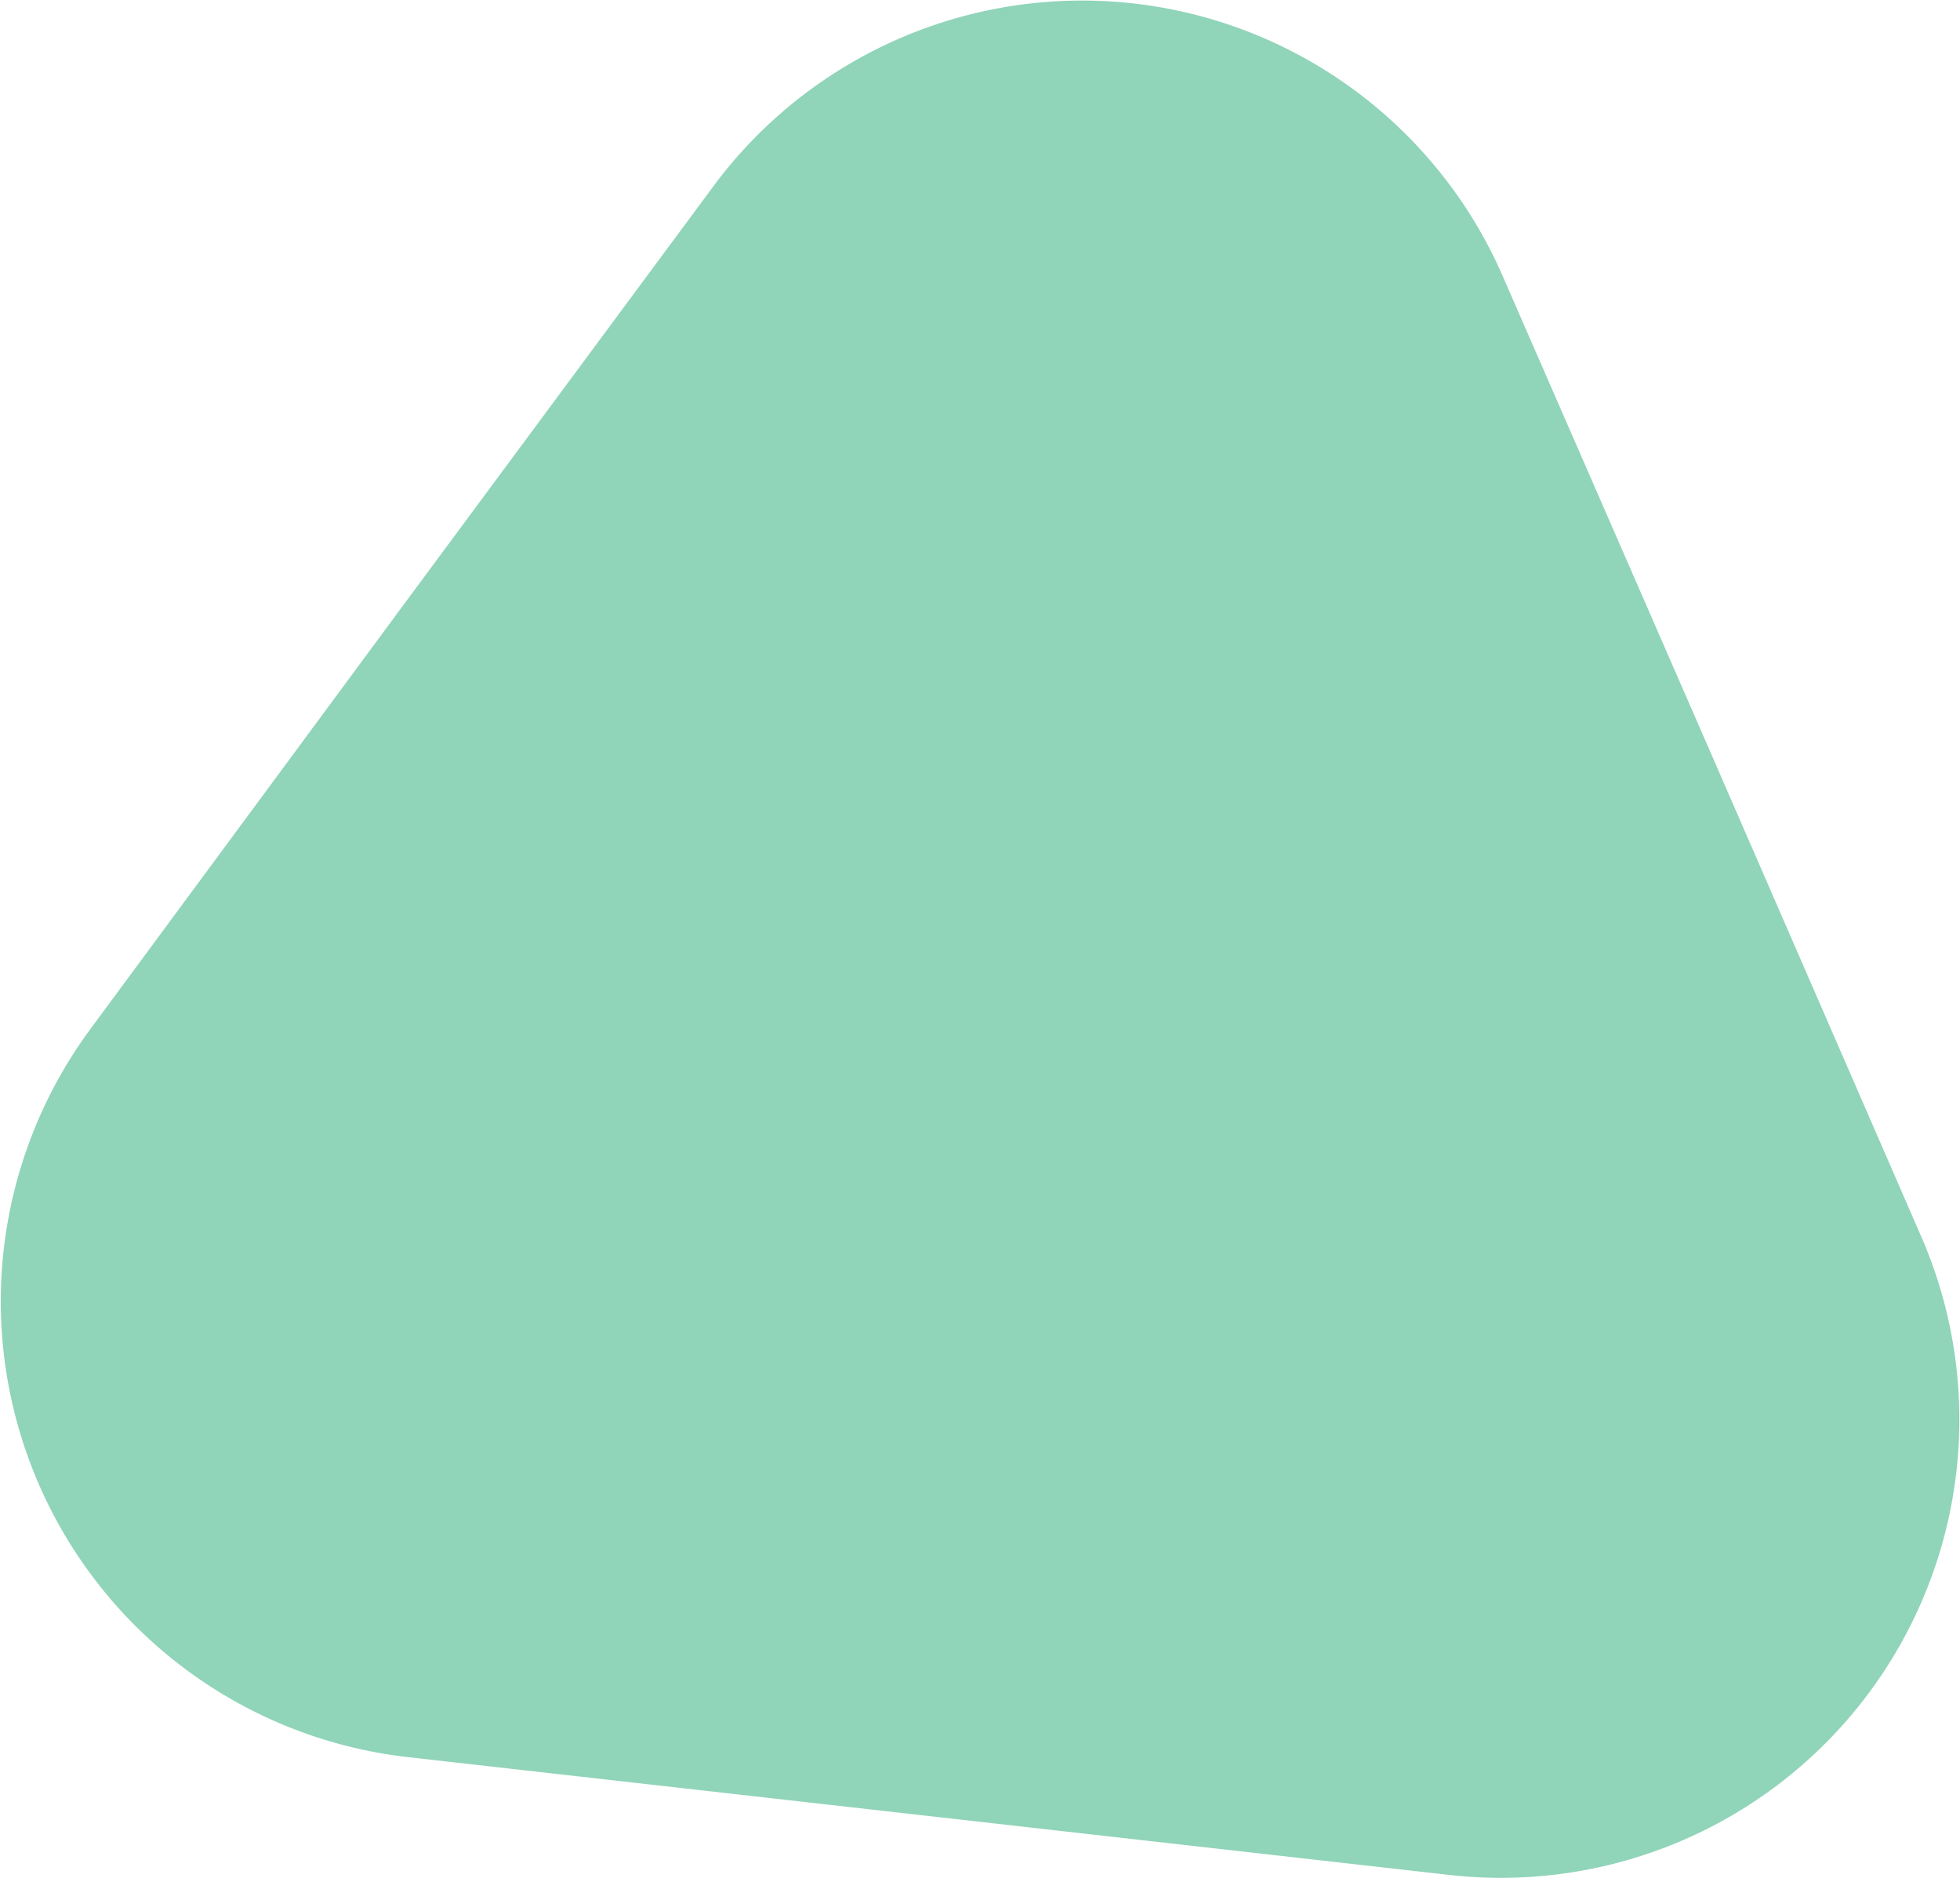
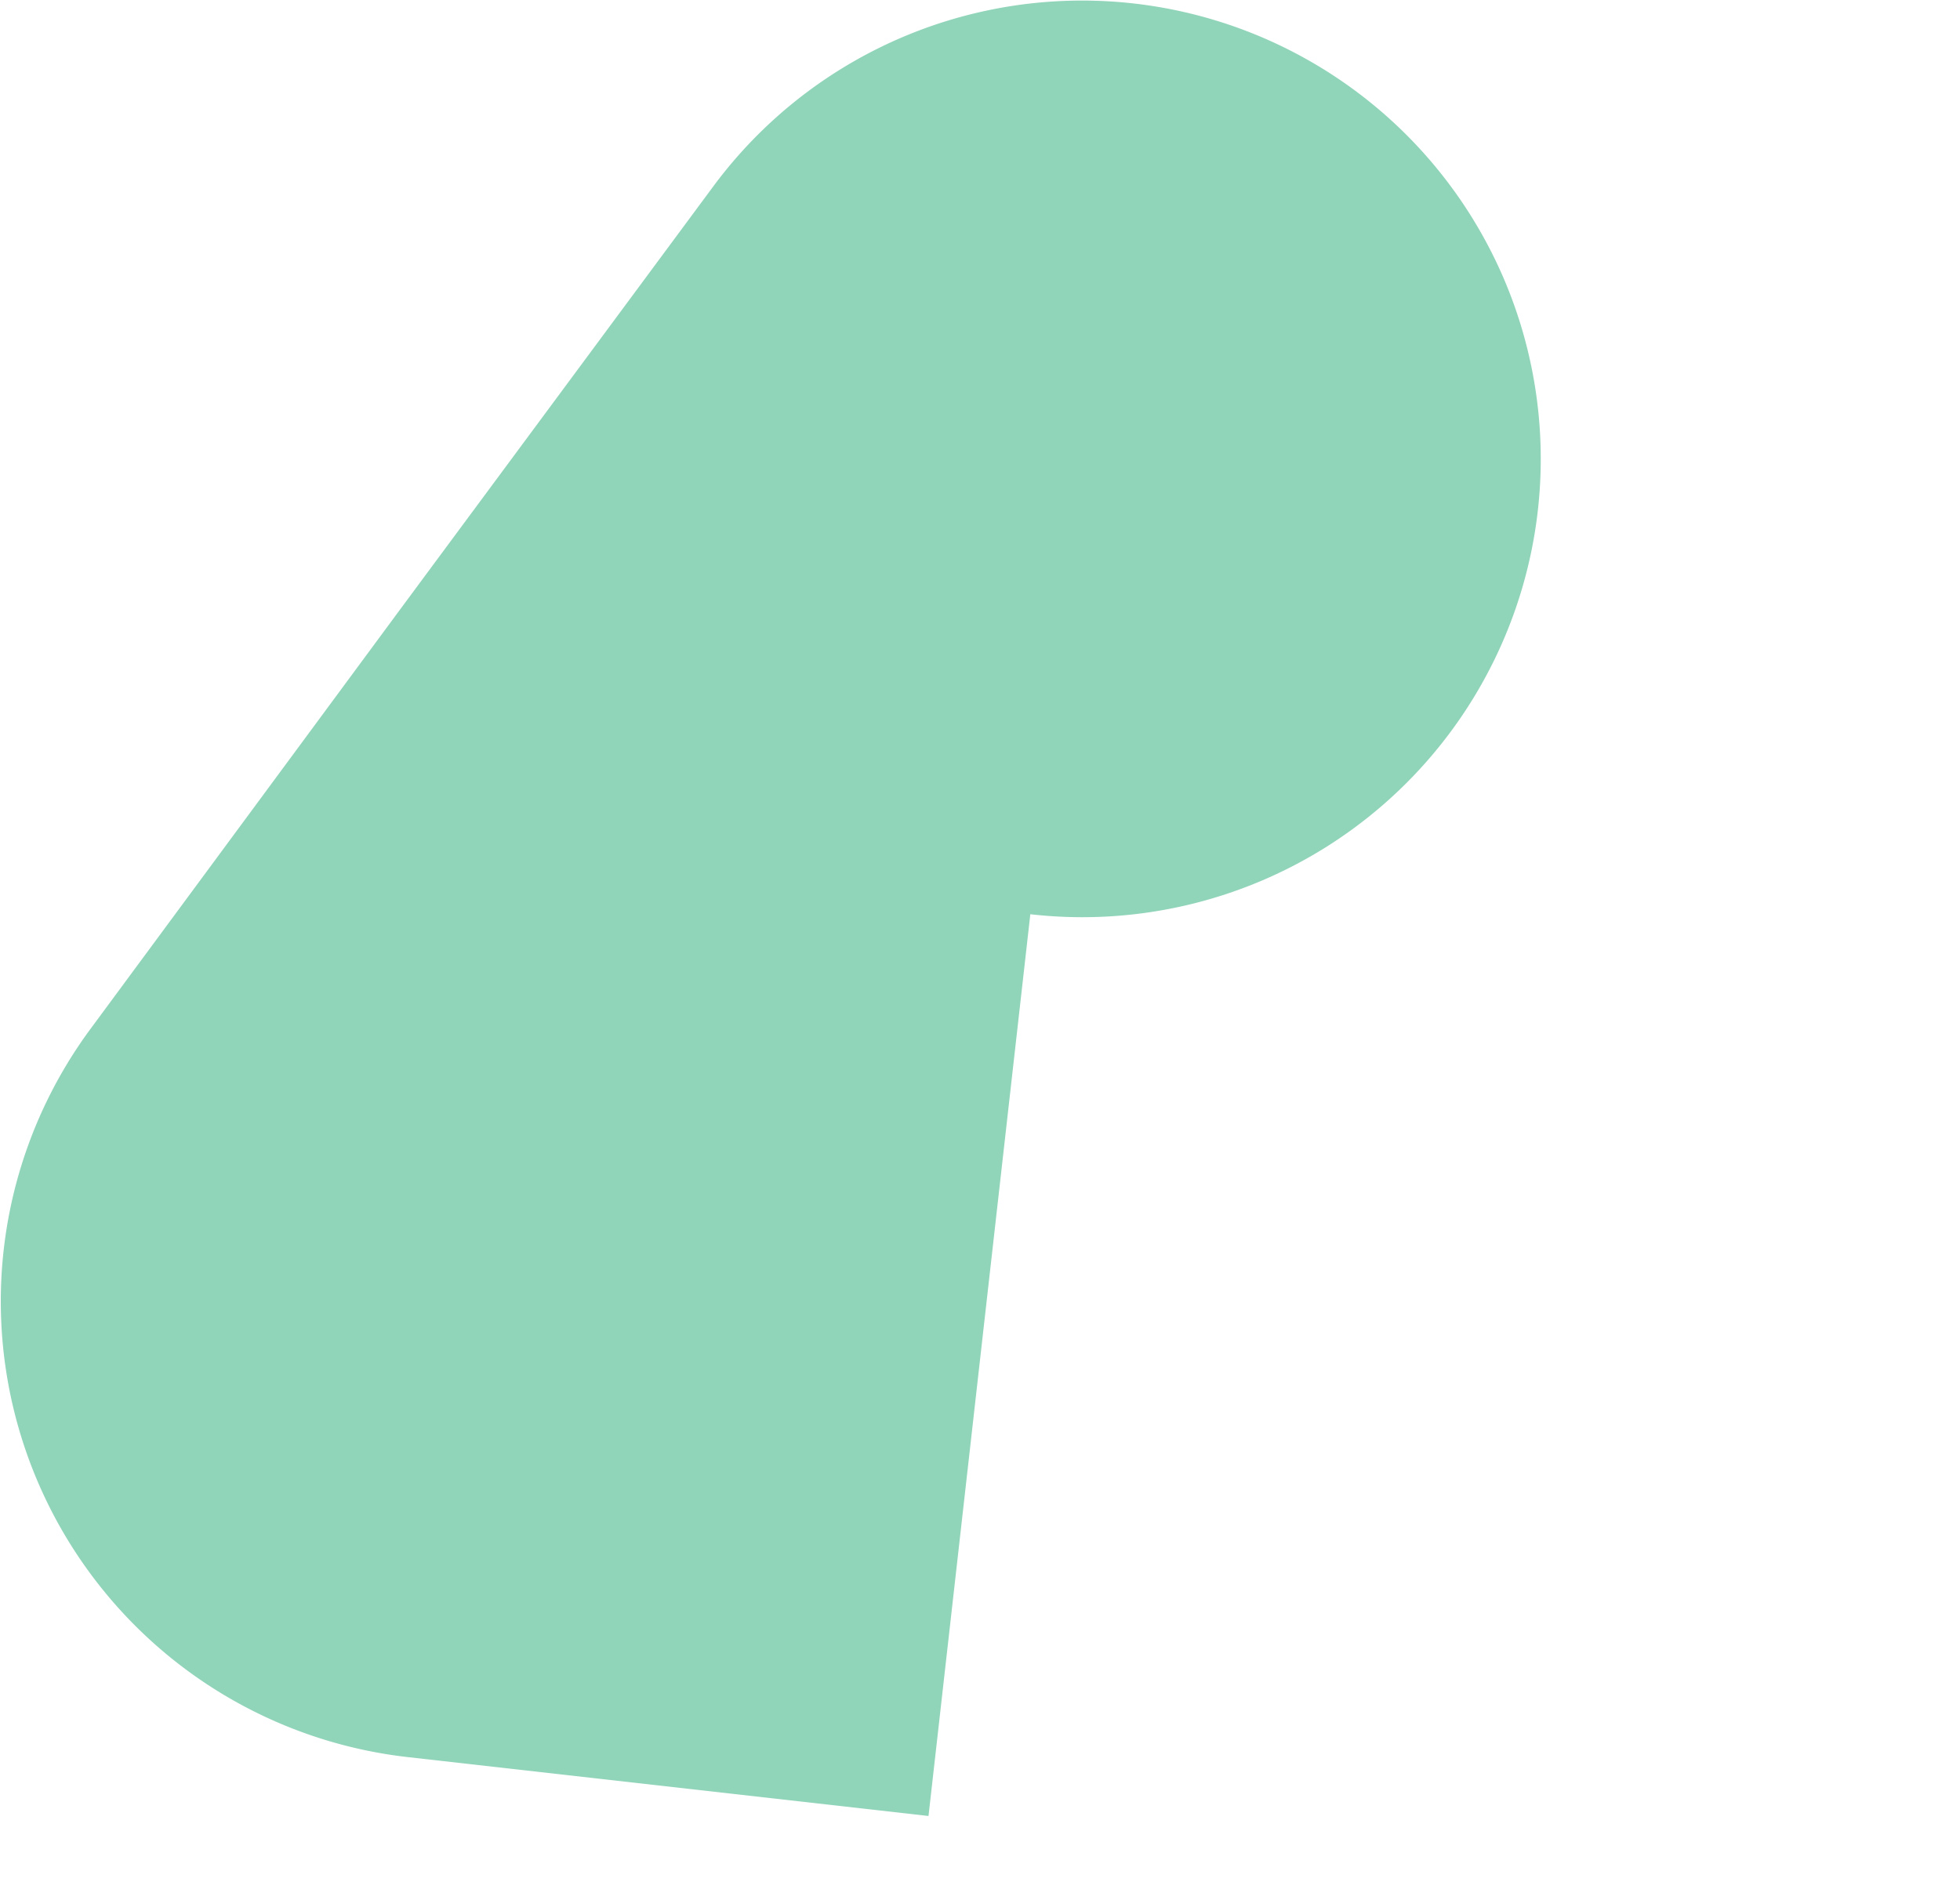
<svg xmlns="http://www.w3.org/2000/svg" viewBox="0 0 50.24 48.15">
  <defs>
    <style>.cls-1{fill:#90d4b9;}</style>
  </defs>
  <g id="Layer_2" data-name="Layer 2">
    <g id="Layer_1-2" data-name="Layer 1">
-       <path class="cls-1" d="M10.29,15.58l8-10.81A11.76,11.76,0,0,1,38.51,7.06l5.37,12.31,5.36,12.32a11.75,11.75,0,0,1-12.1,16.38L23.8,46.56,10.45,45.05A11.76,11.76,0,0,1,2.32,26.38Z" />
+       <path class="cls-1" d="M10.29,15.58l8-10.81A11.76,11.76,0,0,1,38.51,7.06a11.75,11.75,0,0,1-12.1,16.38L23.8,46.56,10.45,45.05A11.76,11.76,0,0,1,2.32,26.38Z" />
    </g>
  </g>
</svg>